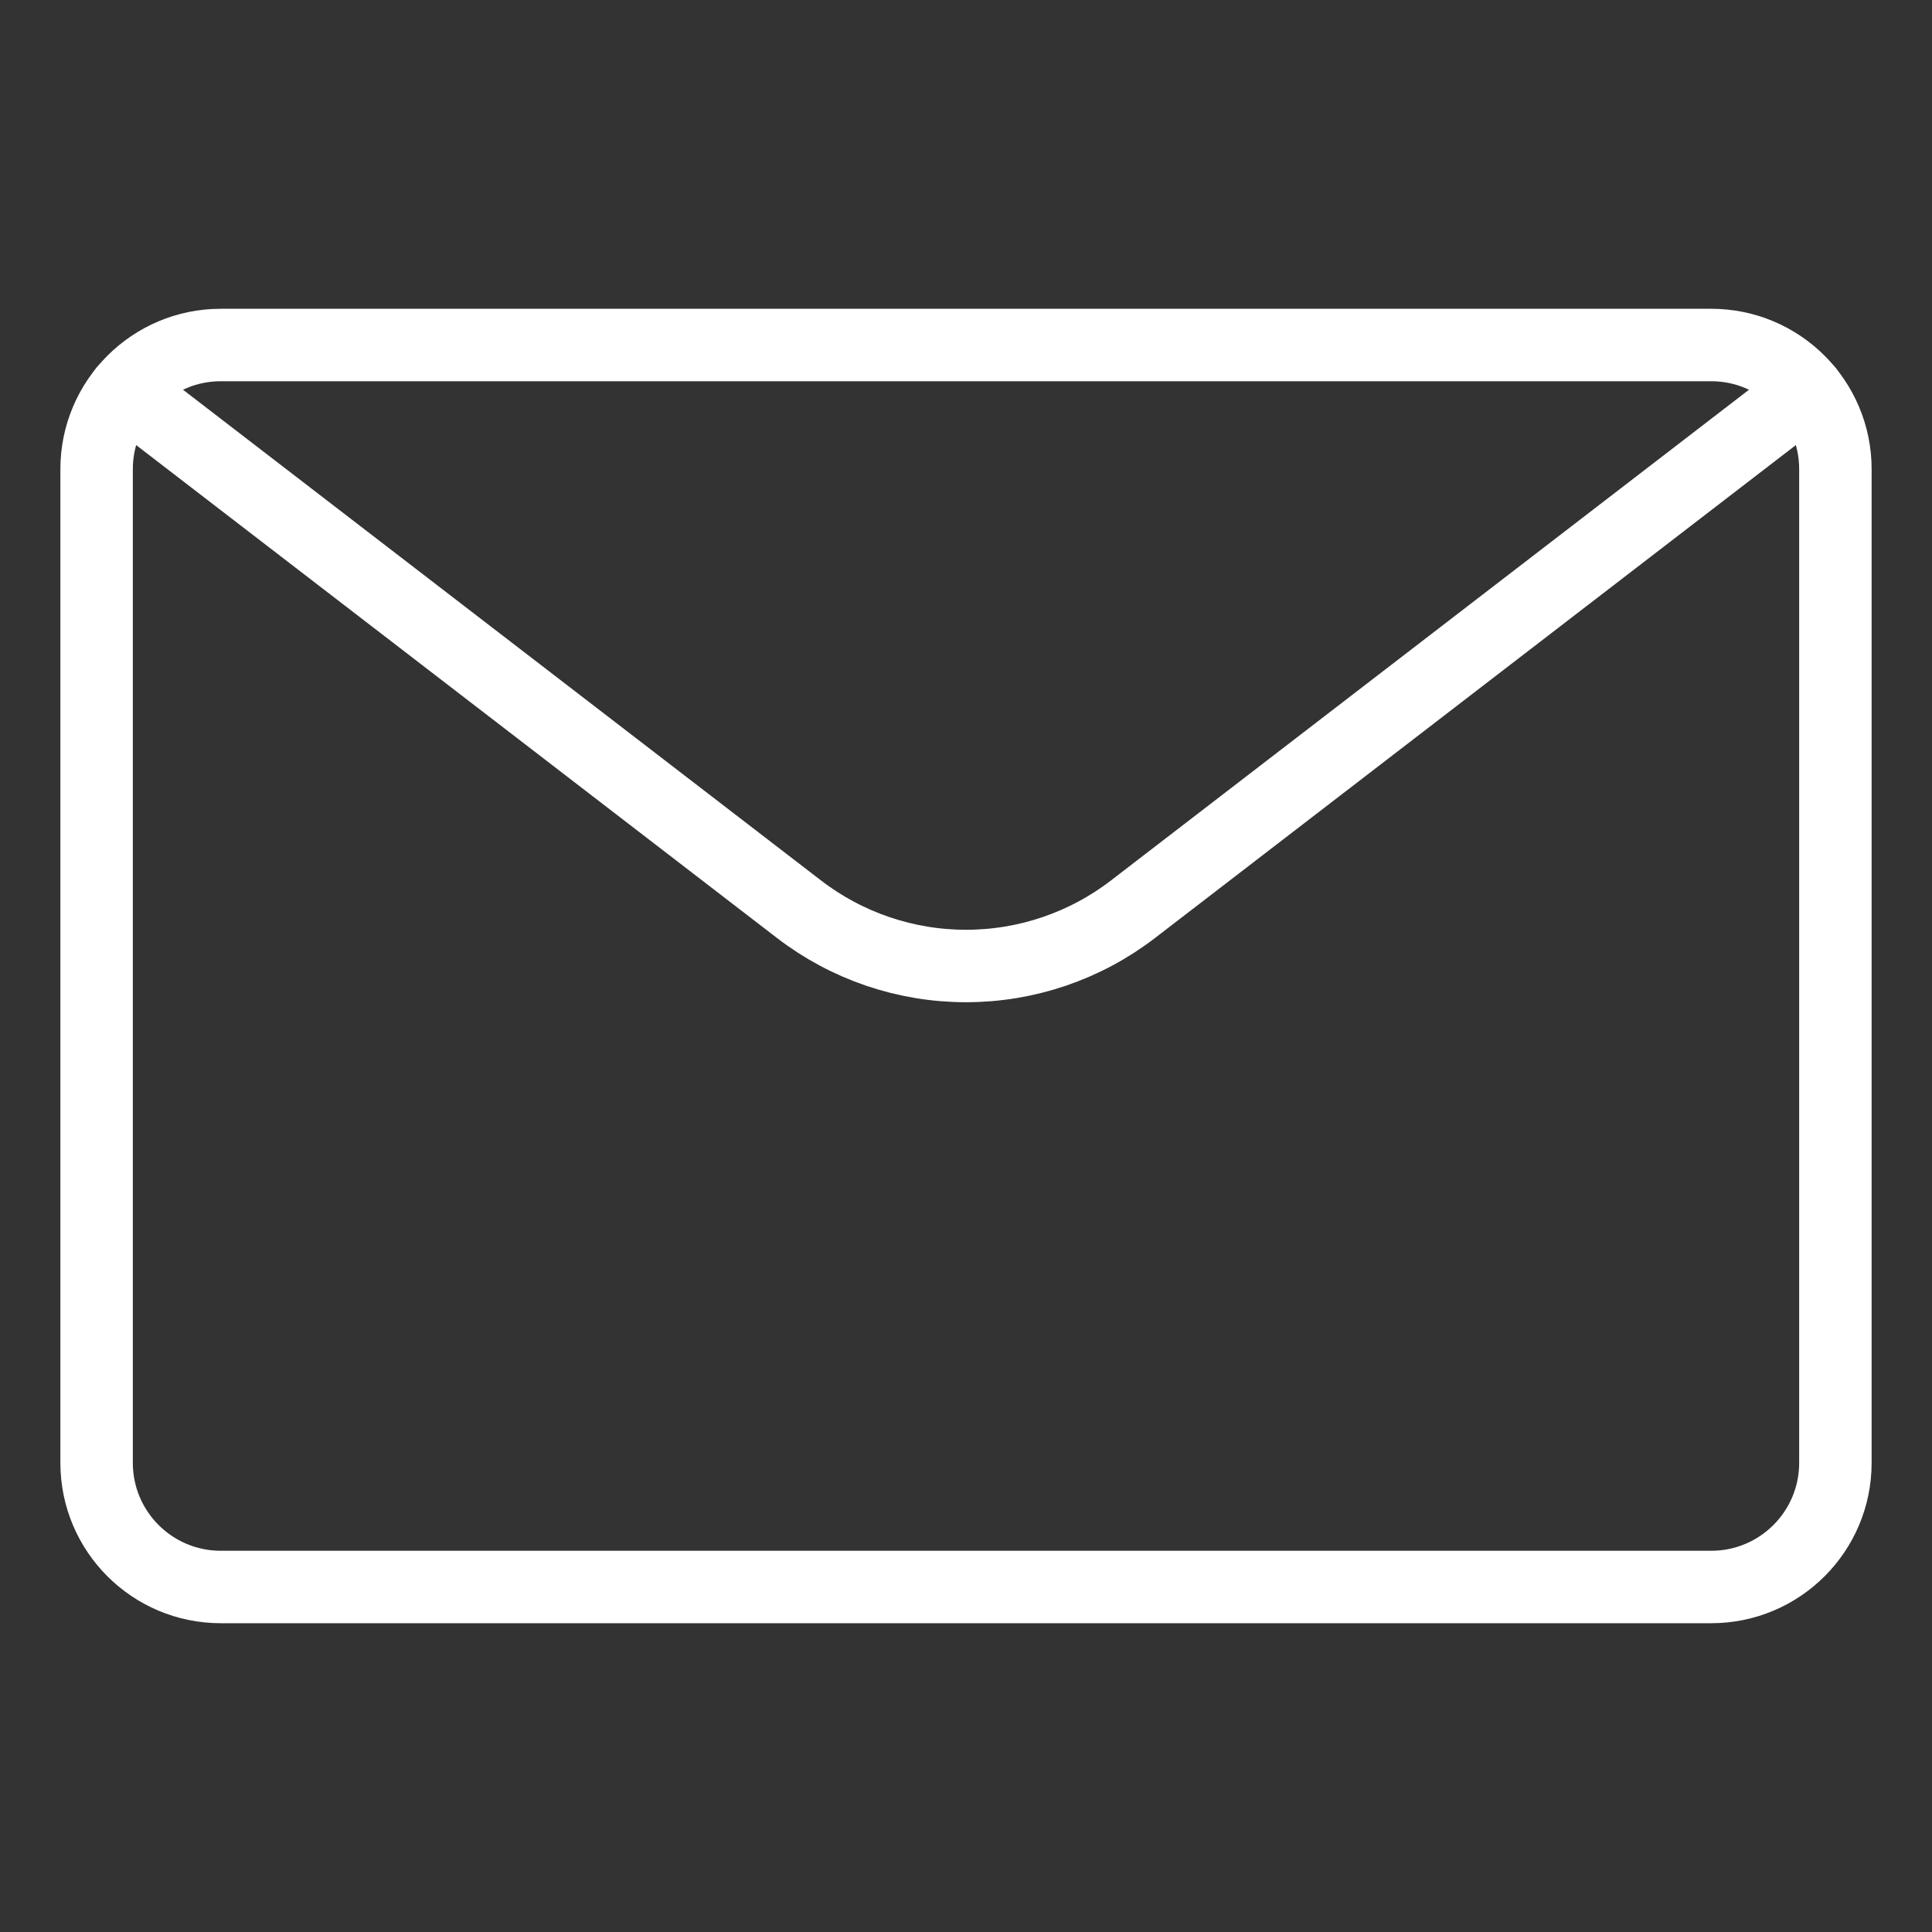
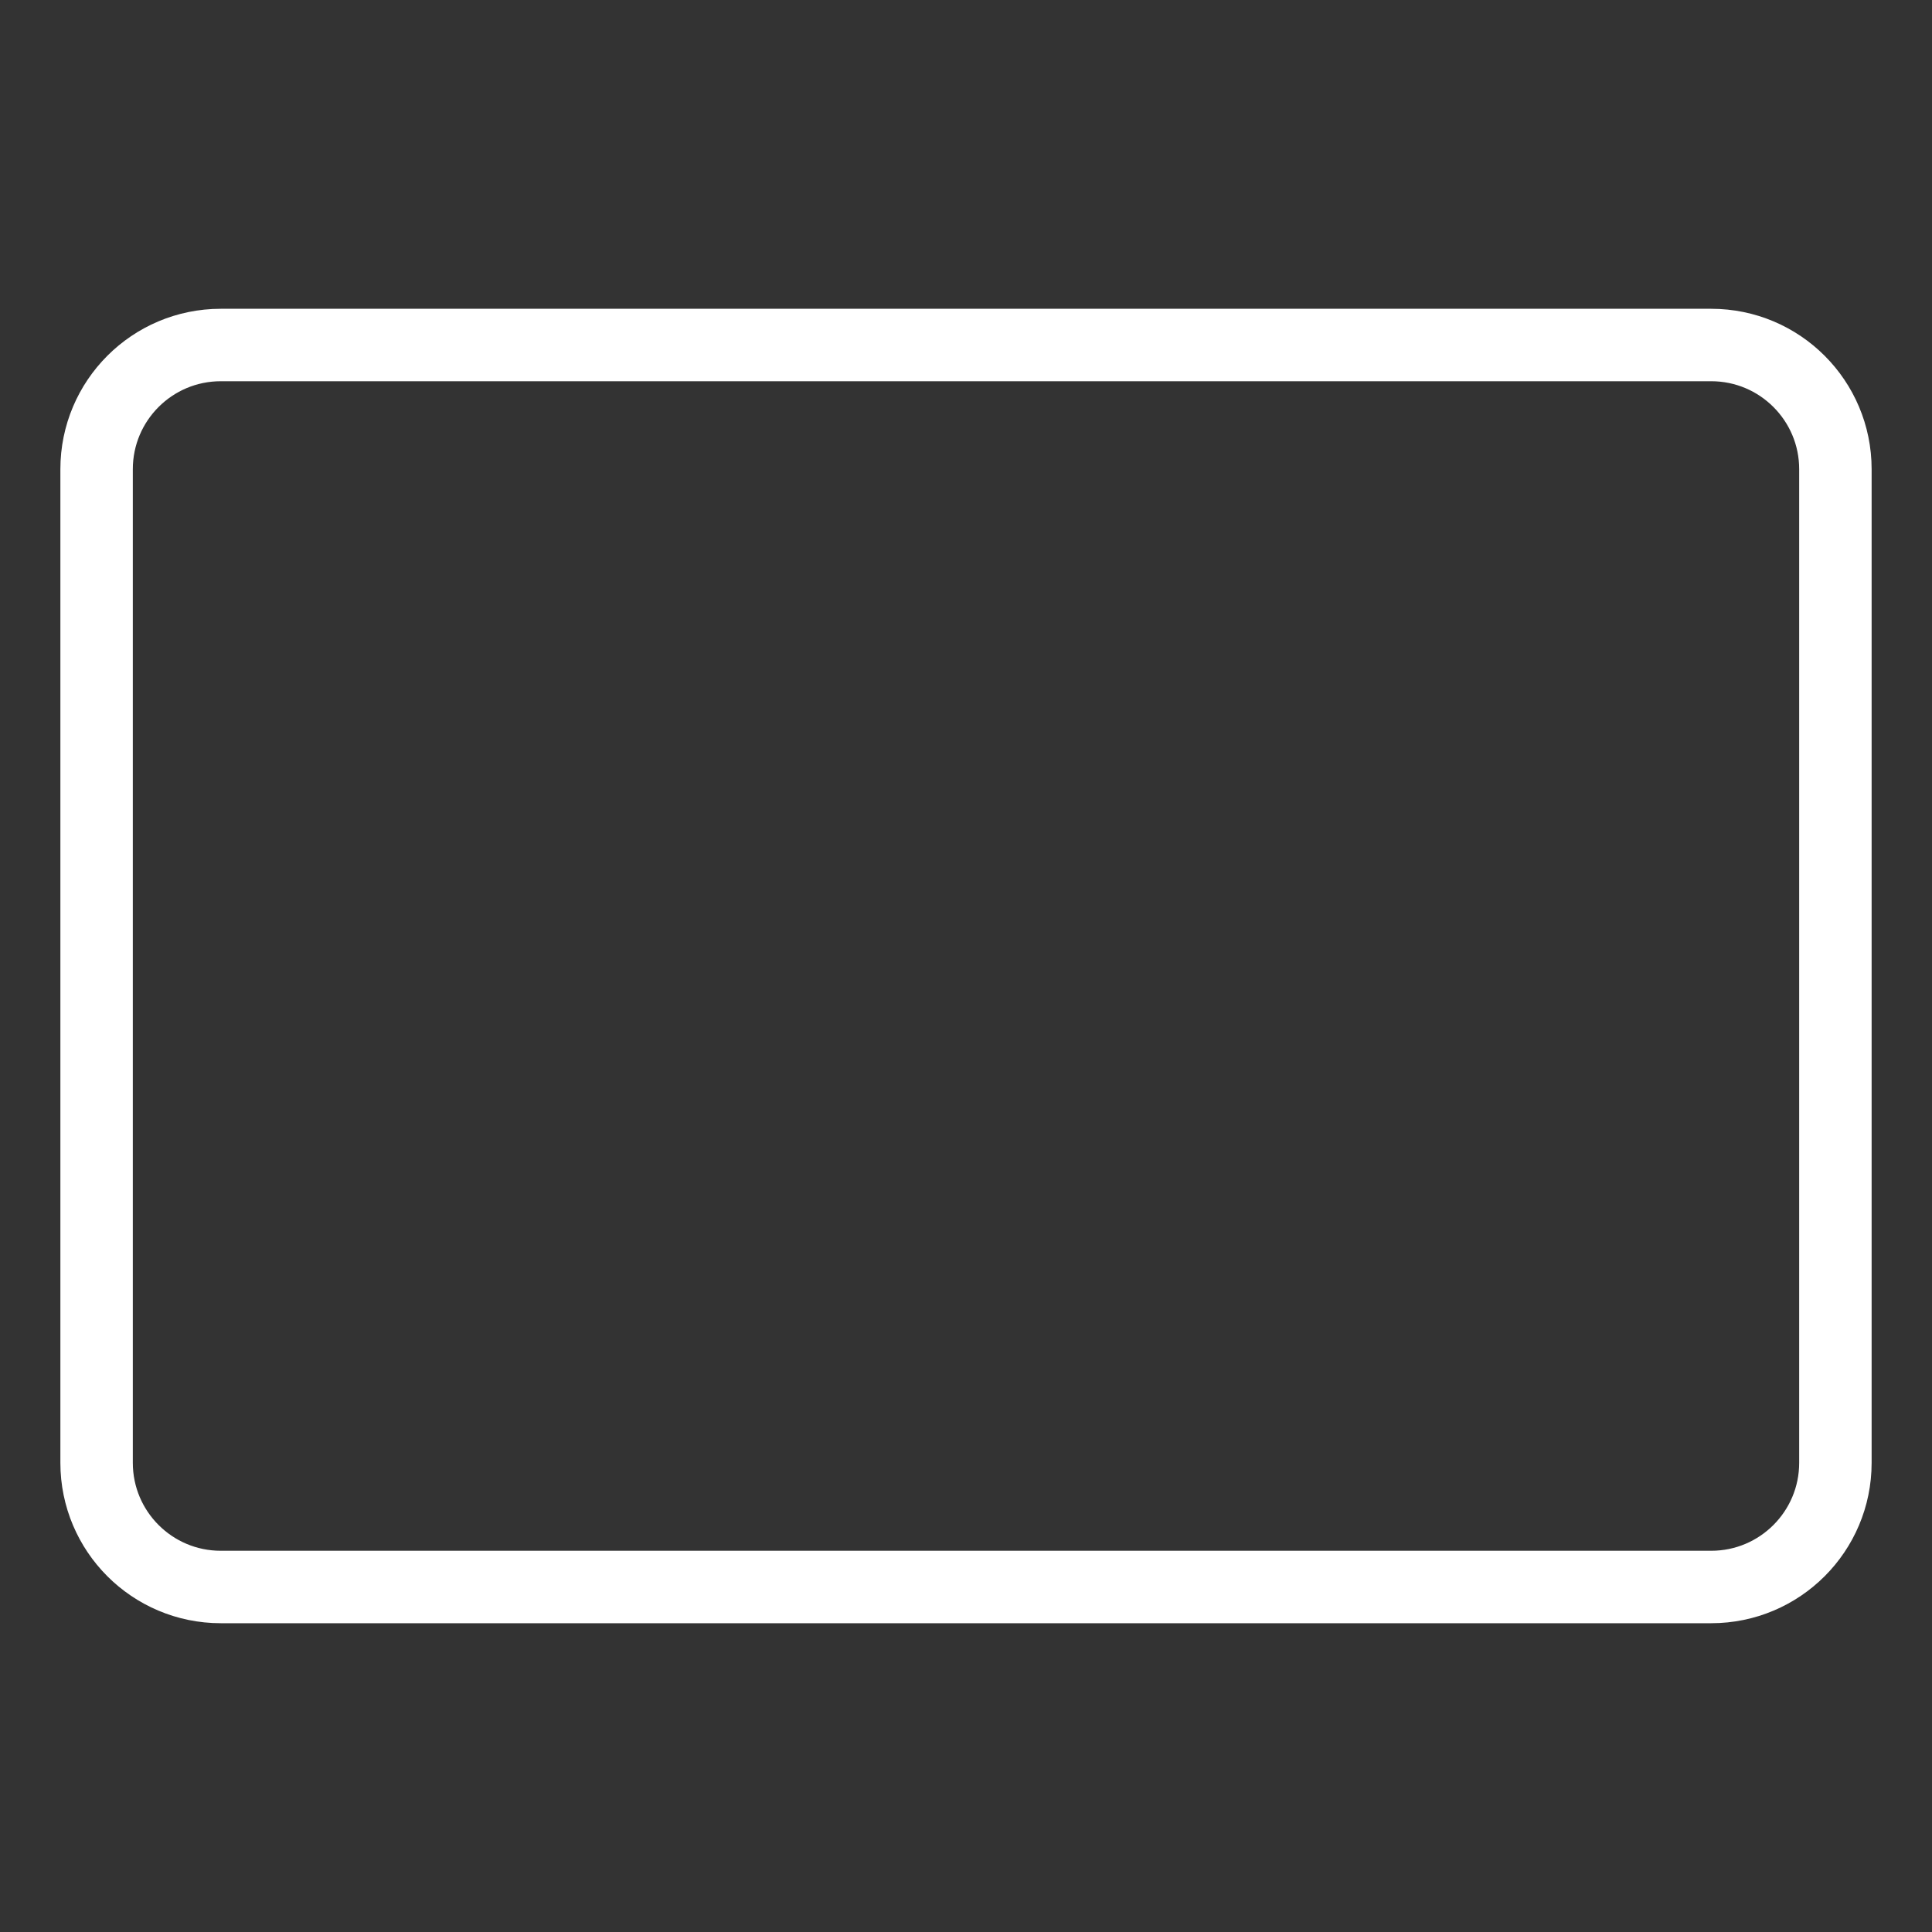
<svg xmlns="http://www.w3.org/2000/svg" width="40" height="40" viewBox="0 0 40 40" fill="none">
  <rect x="0" y="0" width="40" height="40" fill="#333333" stroke="none" />
  <path d="M35.429 7.143H4.571C3.151 7.143 2 8.294 2 9.714V30.286C2 31.706 3.151 32.857 4.571 32.857H35.429C36.849 32.857 38 31.706 38 30.286V9.714C38 8.294 36.849 7.143 35.429 7.143Z" stroke="white" stroke-width="1.5" stroke-linecap="round" stroke-linejoin="round" />
-   <path d="M37.419 8.086L23.458 18.824C22.466 19.587 21.251 20 20 20C18.749 20 17.534 19.587 16.542 18.824L2.581 8.086" stroke="white" stroke-width="1.5" stroke-linecap="round" stroke-linejoin="round" />
</svg>